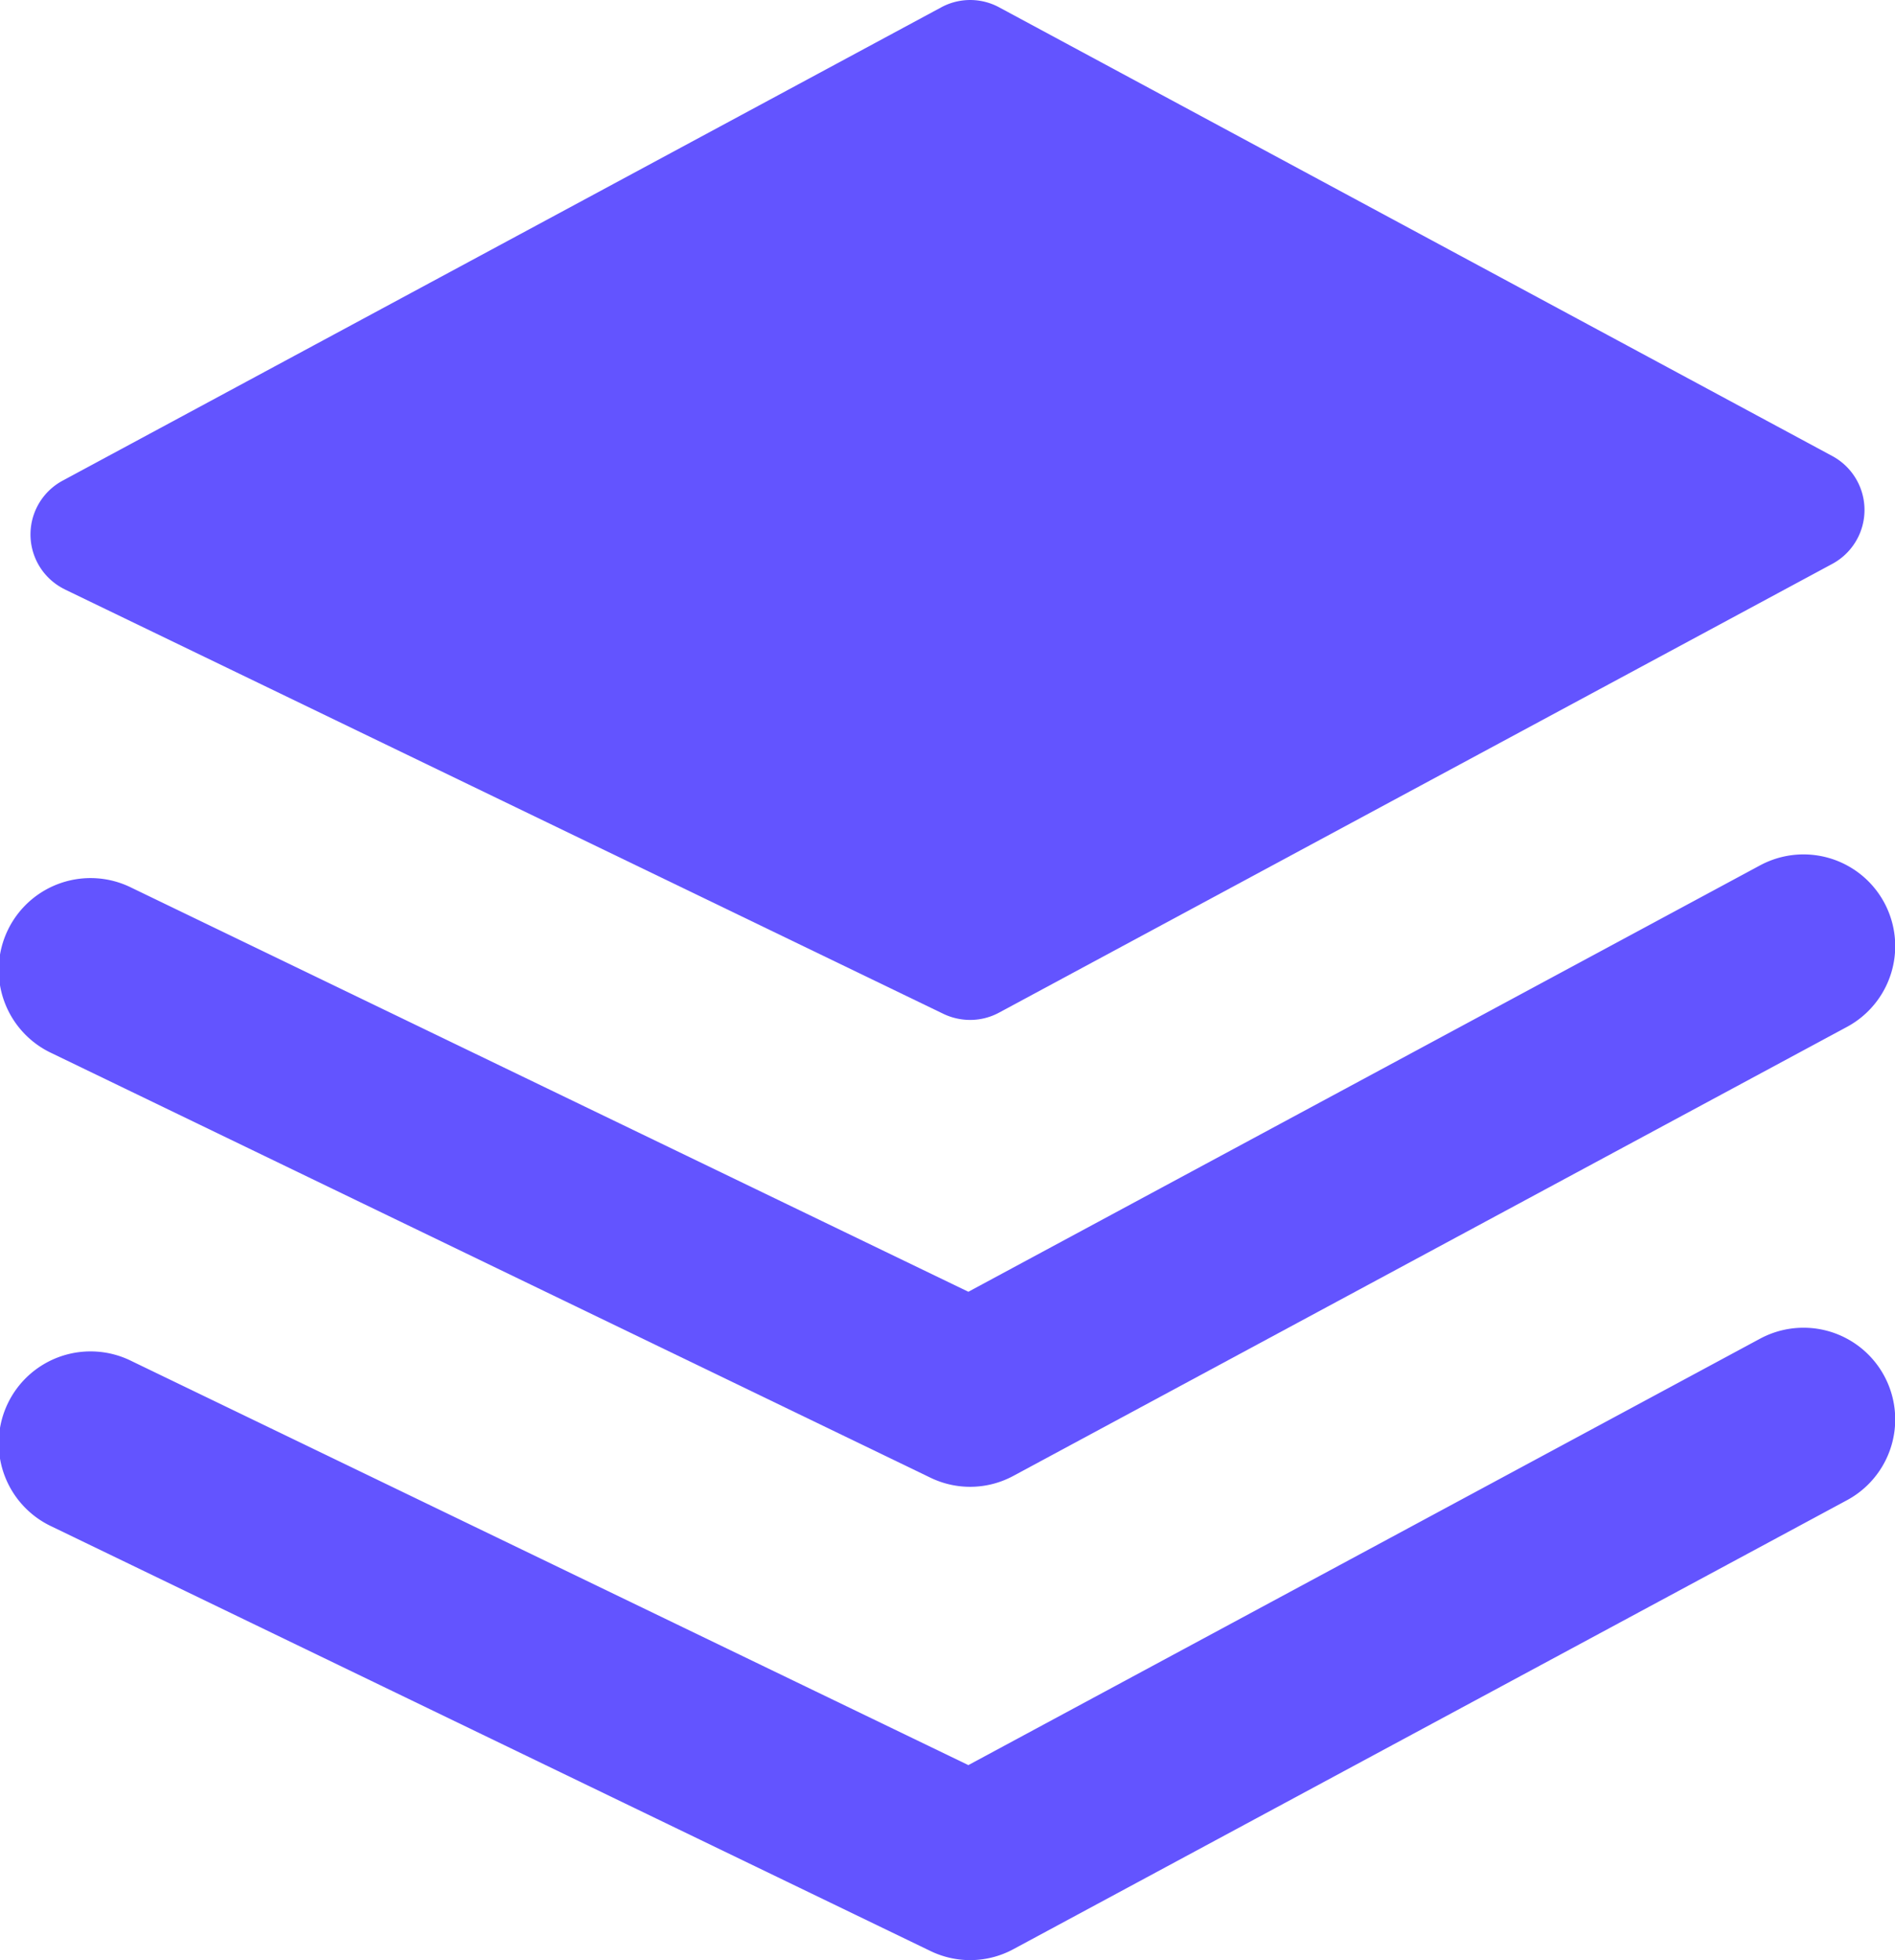
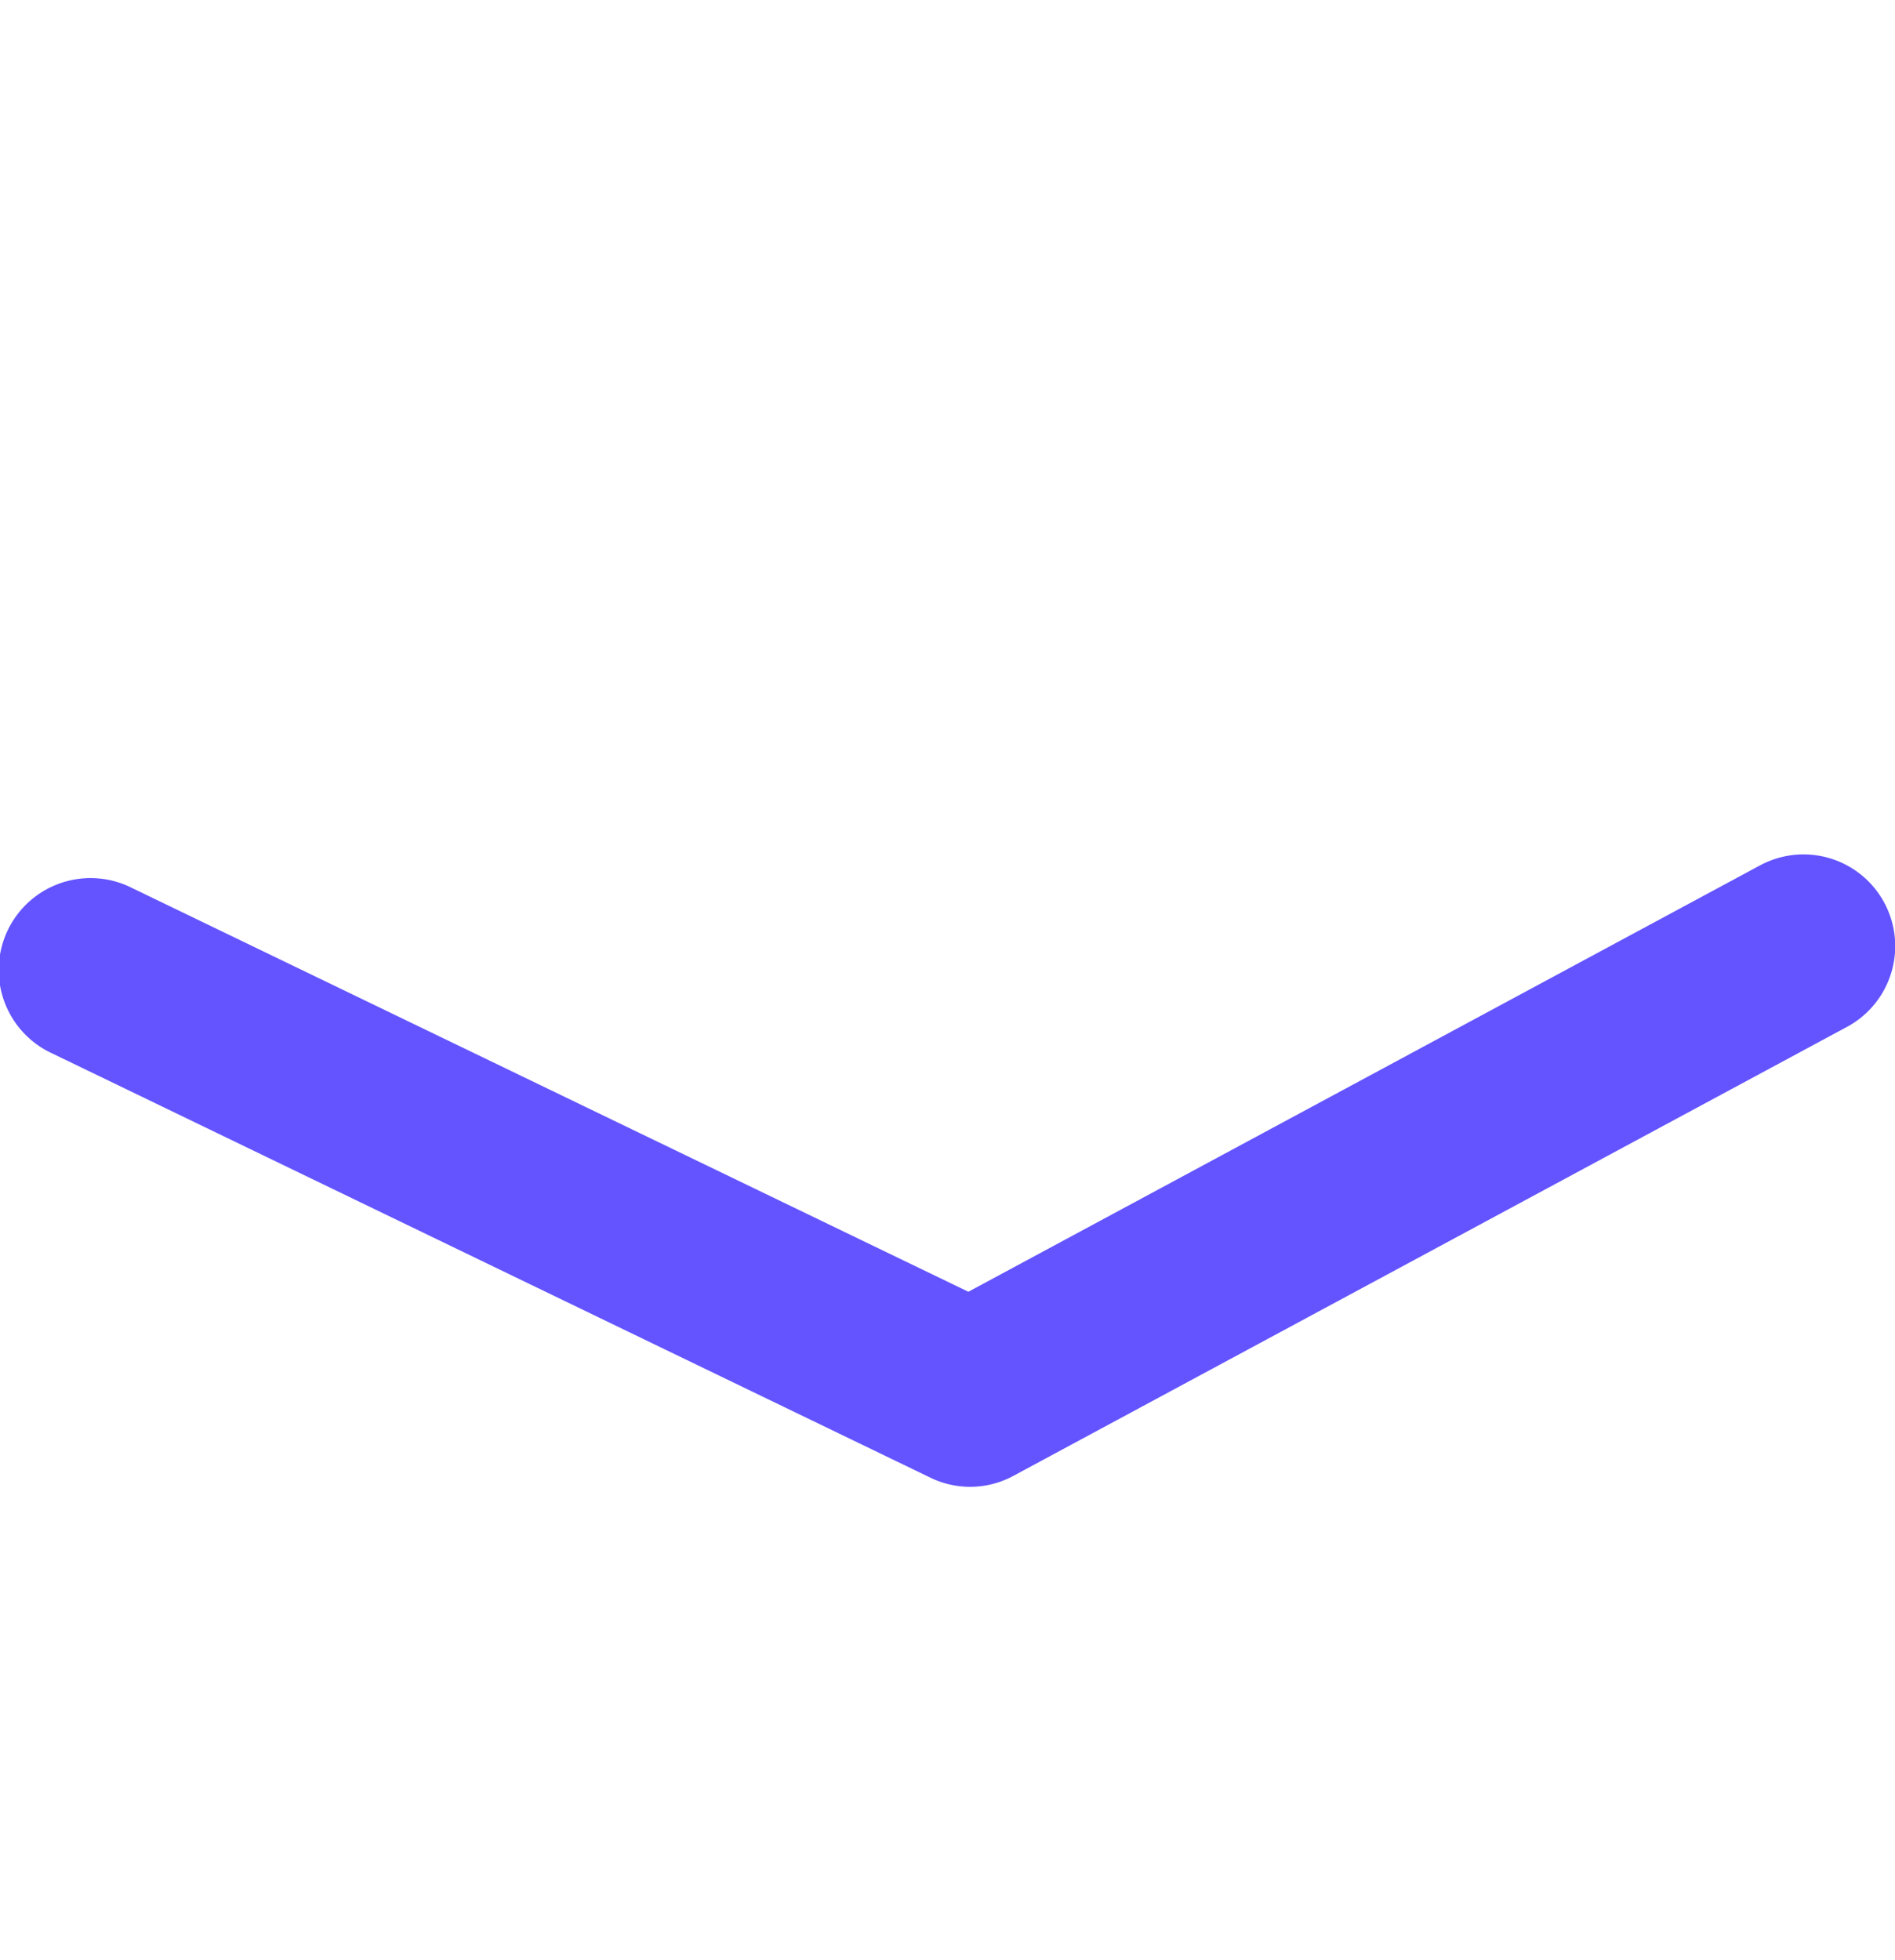
<svg xmlns="http://www.w3.org/2000/svg" viewBox="0 0 759.4 785.27">
-   <path d="M41.48,238.66l352,170a24.88,24.88,0,0,0,10.67,2.44,24.41,24.41,0,0,0,11.63-2.92L749.74,228.37a24.53,24.53,0,0,0,0-43.16L415.85,5.44a24.4,24.4,0,0,0-23.25,0L40.53,195.05a24.47,24.47,0,0,0,.95,43.59Z" transform="translate(-15.43 -2.49)" style="fill:#6354ff" />
  <path d="M720.82,349.14,403.49,520,68.22,358.18a36.8,36.8,0,1,0-32,66.27l352,170a36.45,36.45,0,0,0,33.36-.72L755.52,413.92a36.74,36.74,0,0,0-34.69-64.78Z" transform="translate(-15.43 -2.49)" style="fill:#6354ff" />
-   <path d="M720.82,538.76,403.49,709.63,68.22,547.8a36.8,36.8,0,1,0-32,66.27l352,170a36.45,36.45,0,0,0,33.36-.72L755.52,603.54a36.74,36.74,0,0,0-34.69-64.78Z" transform="translate(-15.43 -2.49)" style="fill:#6354ff" />
</svg>